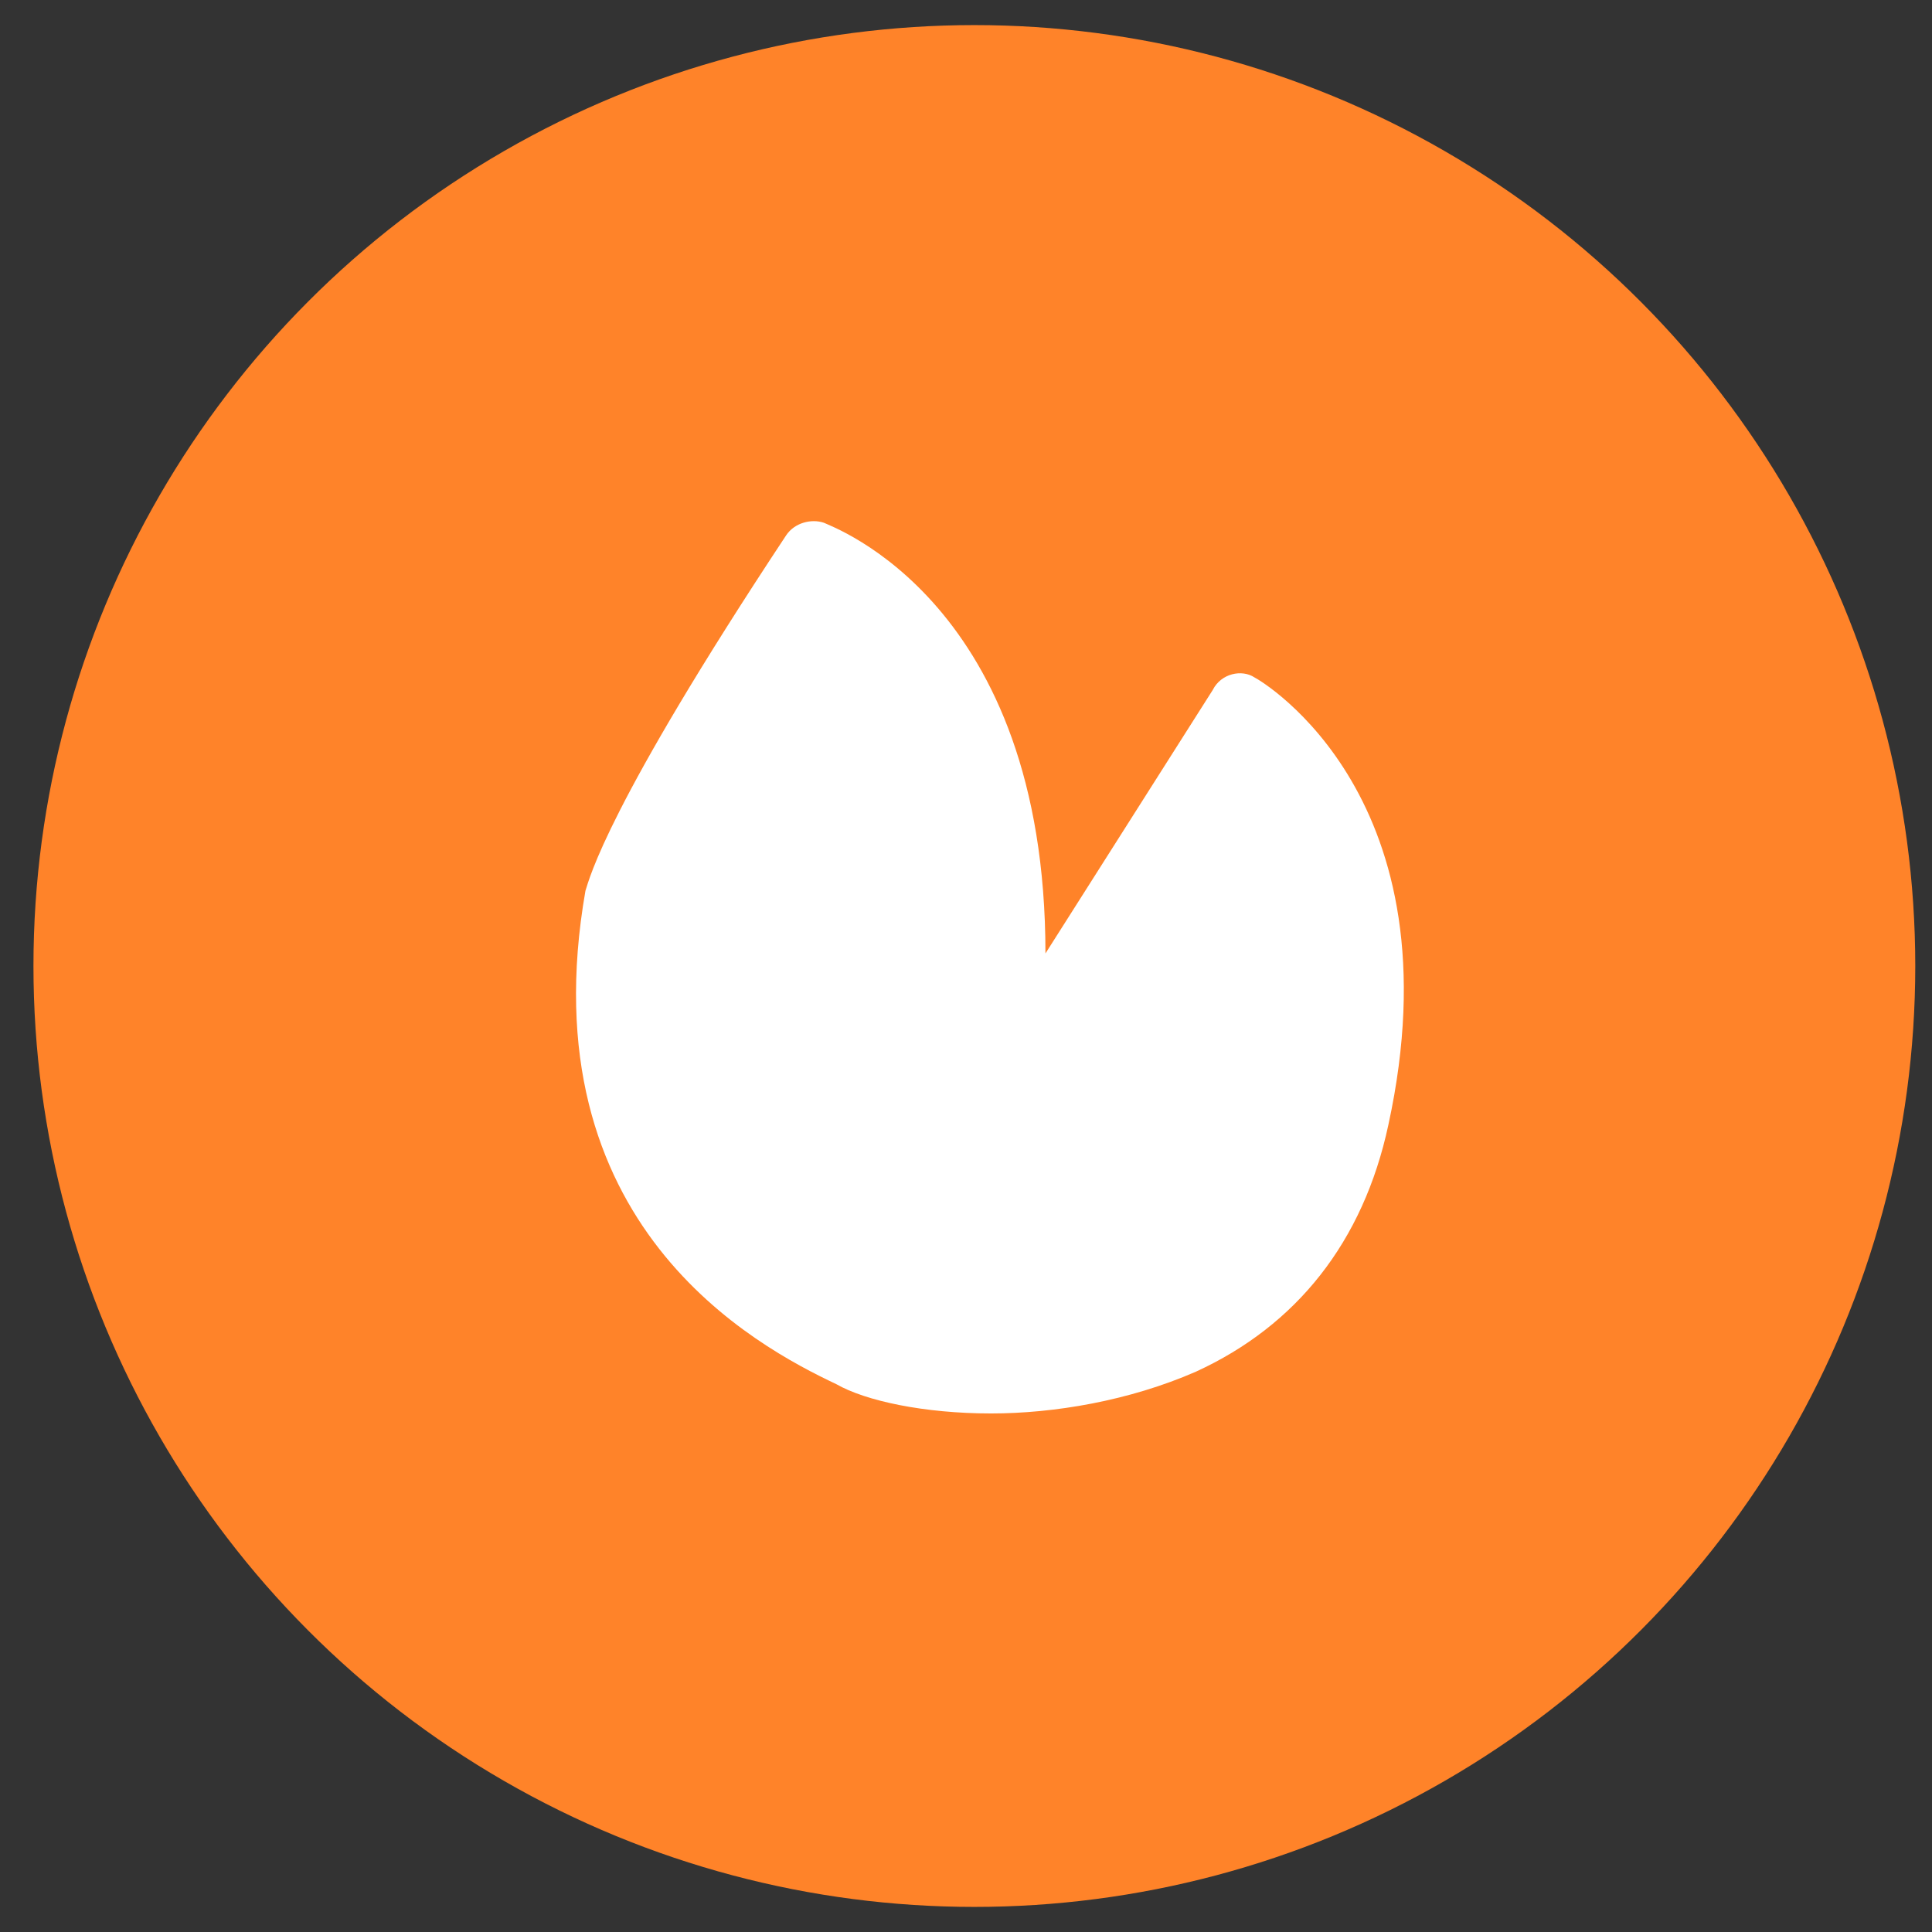
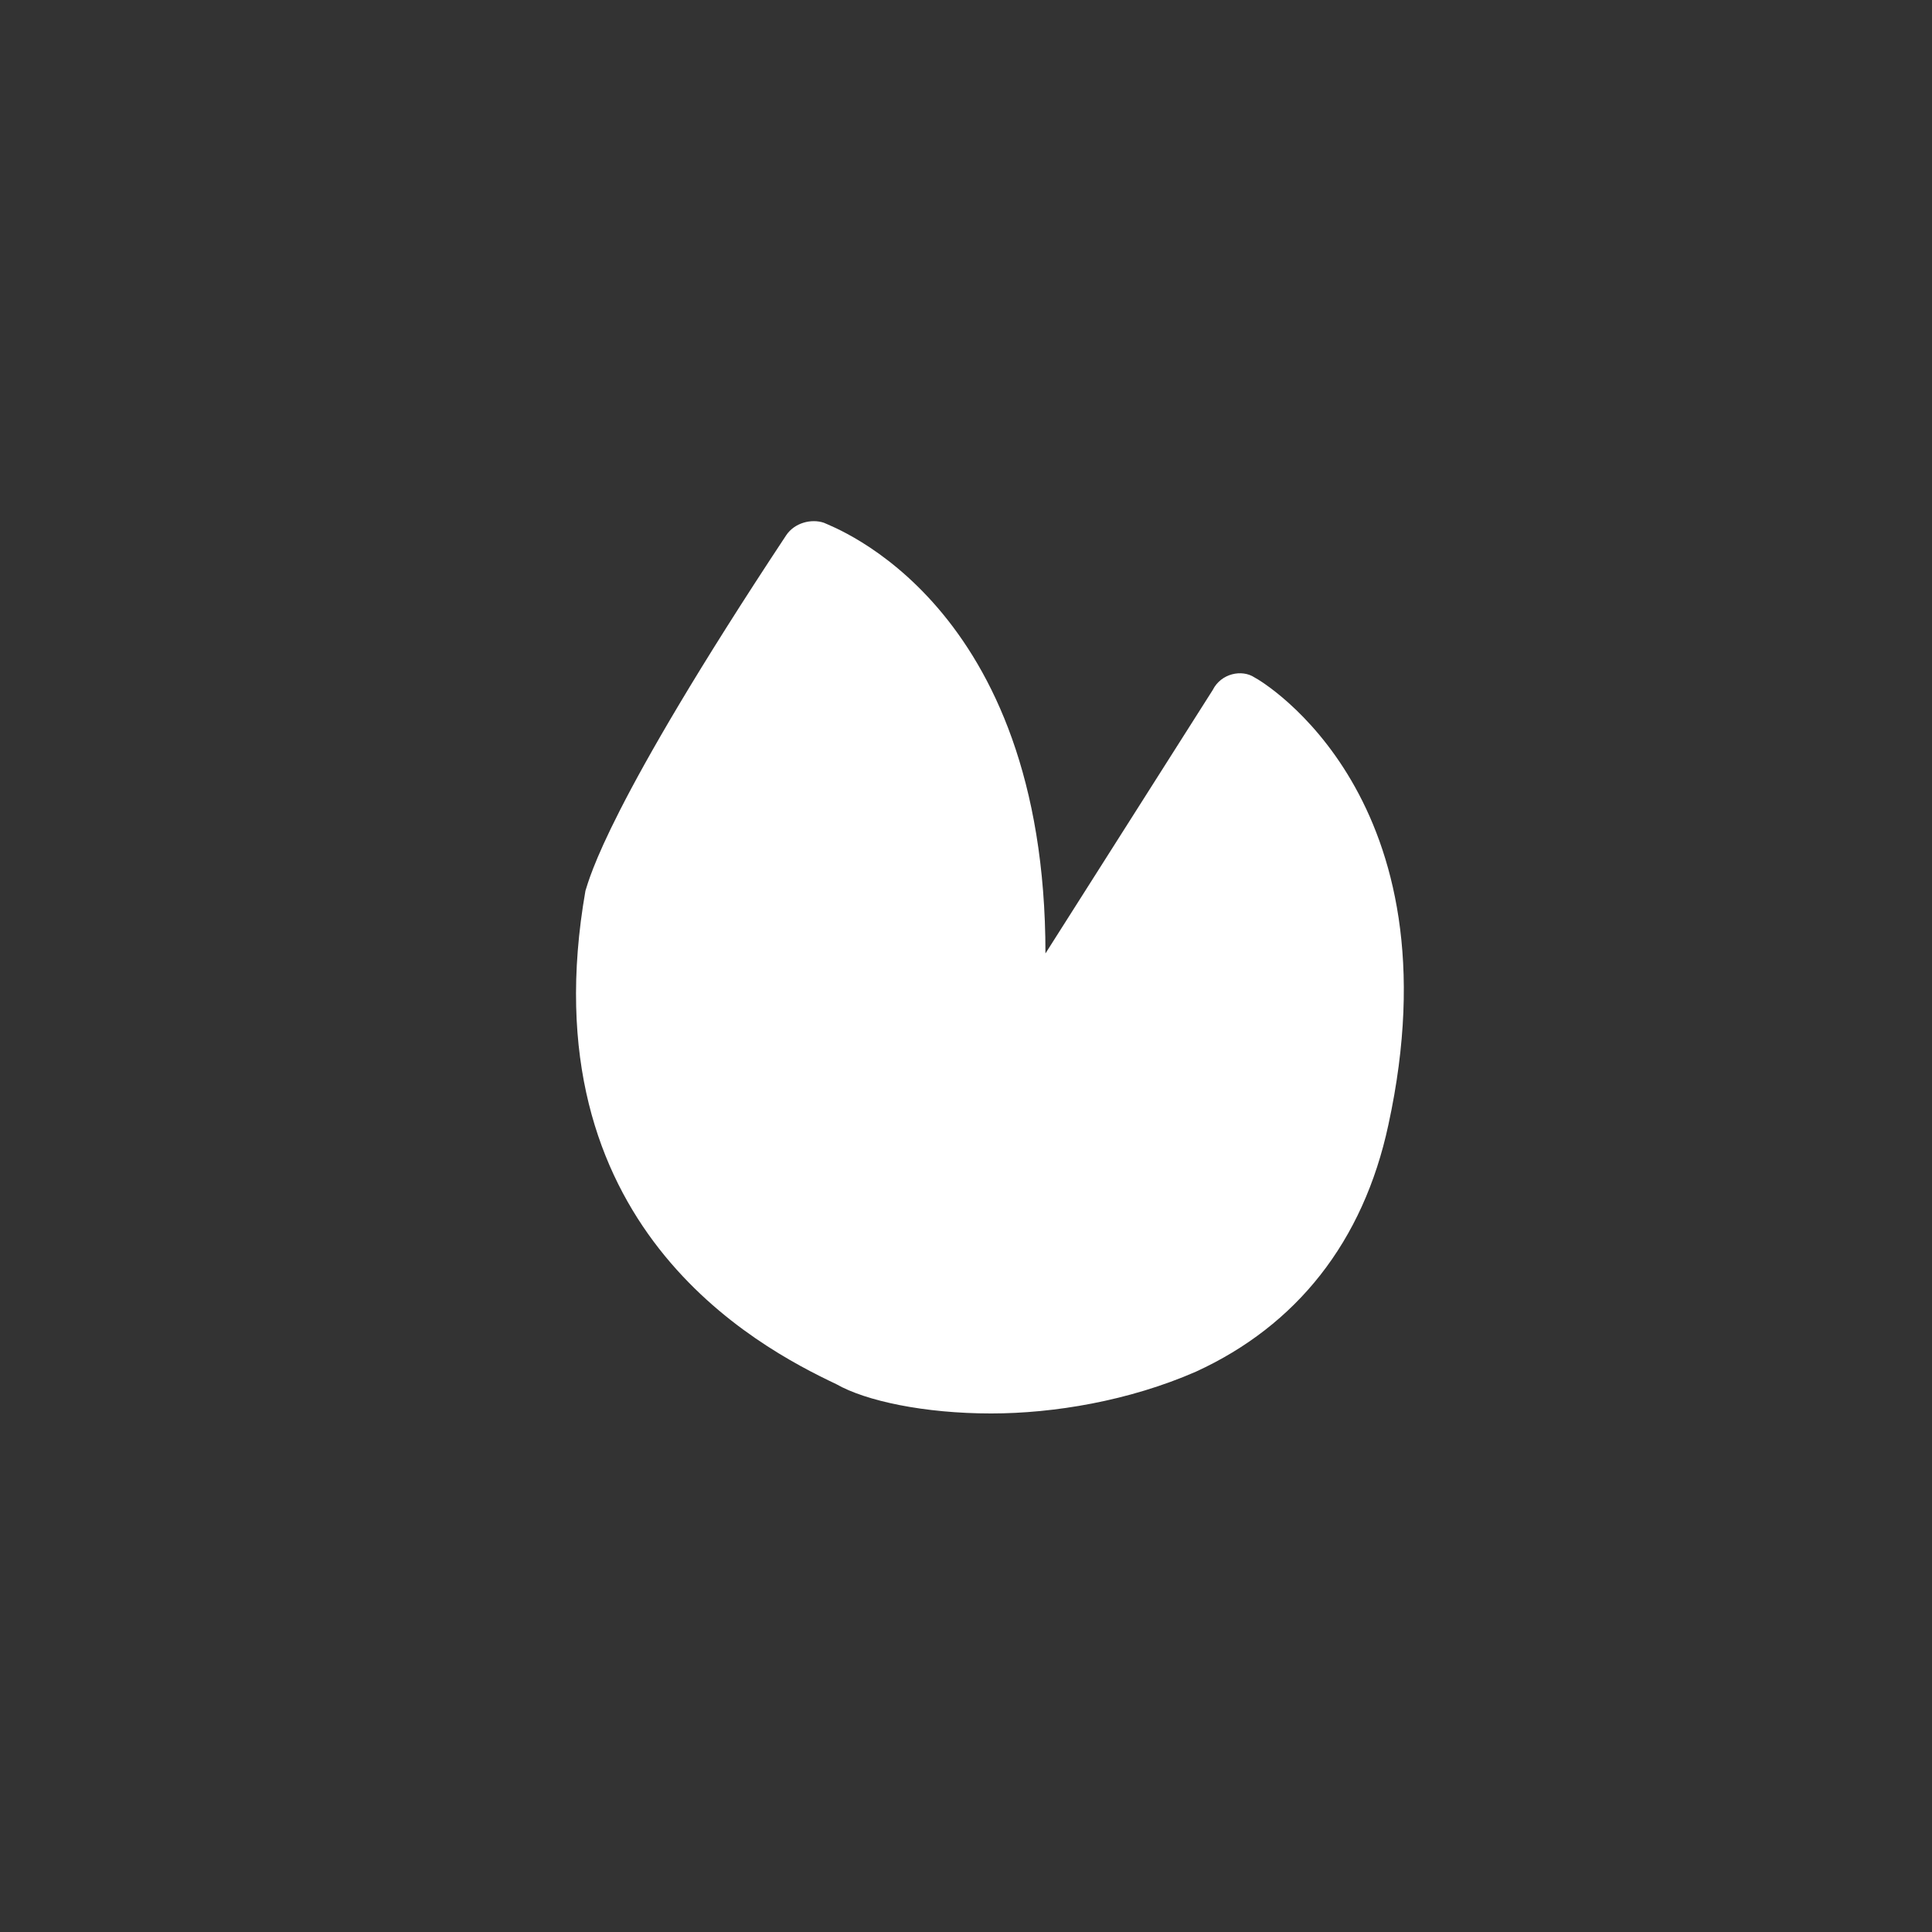
<svg xmlns="http://www.w3.org/2000/svg" version="1.1" id="Calque_1" x="0px" y="0px" viewBox="0 0 46.2 46.2" style="enable-background:new 0 0 46.2 46.2;" xml:space="preserve">
  <rect x="0" y="0" width="46.2" height="46.2" fill="#333333" stroke="none" />
  <style type="text/css">
	.st0{fill:#FF8329;}
	.st1{fill:#FFFFFF;}
</style>
  <g id="Groupe_1">
-     <circle id="Ellipse_1" class="st0" cx="23.3" cy="23.1" r="22.5" />
-   </g>
+     </g>
  <path class="st1" d="M30,16.2c-0.3-0.2-0.8-0.1-1,0.3l-4,6.3c0-8.4-5.1-10.2-5.3-10.3c-0.3-0.1-0.7,0-0.9,0.3  c-4.3,6.5-4.7,8.2-4.8,8.5c-1.4,8,4.1,10.9,6,11.8c0.7,0.4,2.1,0.7,3.7,0.7c1.5,0,3.3-0.3,4.9-1c2.4-1.1,4-3.1,4.6-5.9  C34.9,19.1,30.2,16.3,30,16.2z" />
</svg>